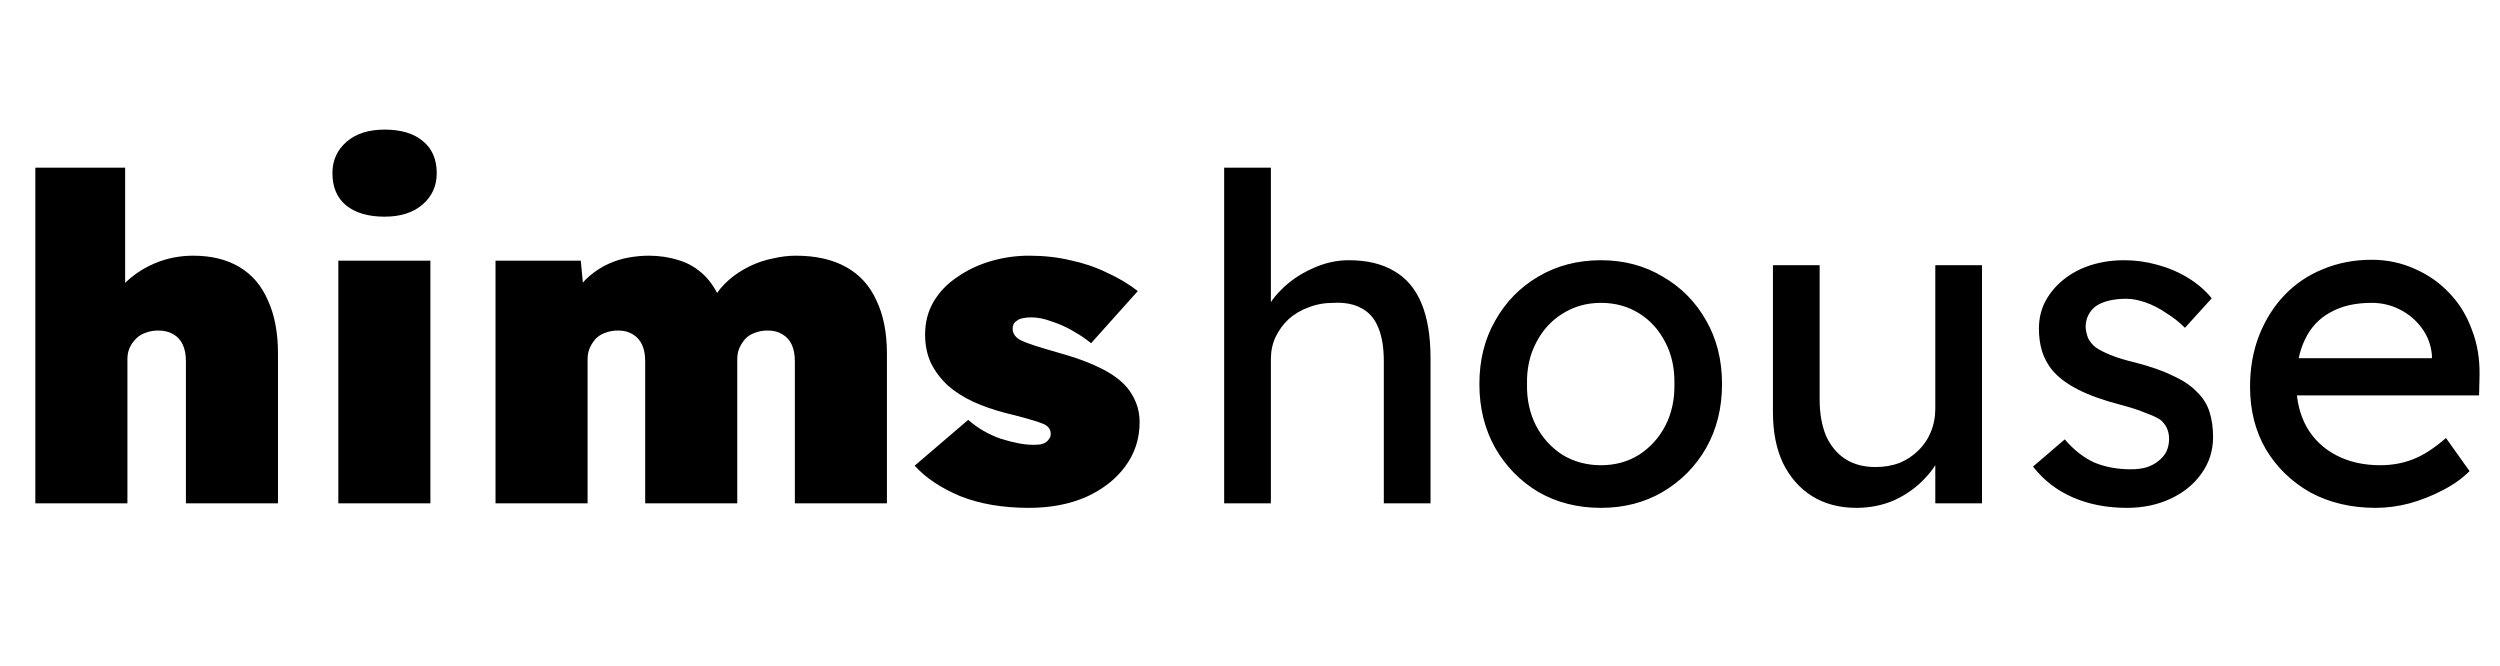
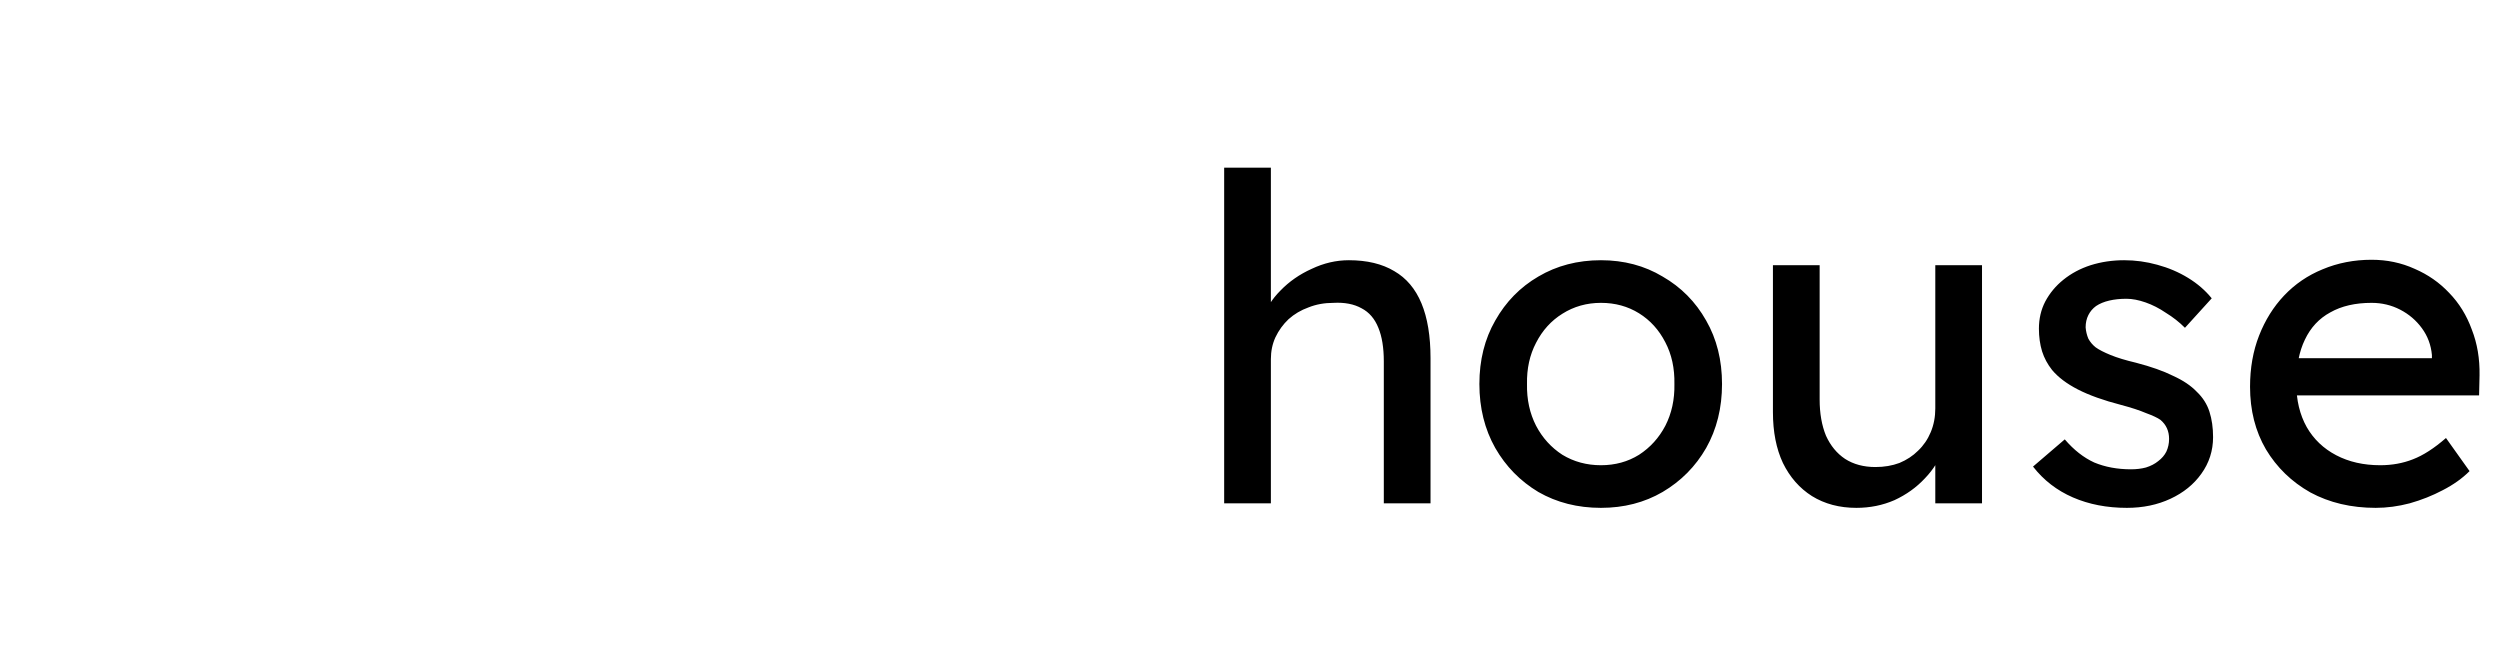
<svg xmlns="http://www.w3.org/2000/svg" width="904" height="241" viewBox="0 0 904 241" fill="none">
  <path d="M442.658 182V60.64H459.55V113.612L456.598 115.58C457.691 111.753 459.823 108.255 462.994 105.084C466.164 101.804 469.936 99.18 474.31 97.212C478.683 95.135 483.166 94.096 487.758 94.096C494.318 94.096 499.784 95.408 504.158 98.032C508.531 100.547 511.811 104.428 513.998 109.676C516.184 114.924 517.278 121.539 517.278 129.52V182H500.386V130.668C500.386 125.748 499.73 121.703 498.418 118.532C497.106 115.252 495.083 112.901 492.35 111.48C489.616 109.949 486.227 109.293 482.182 109.512C478.902 109.512 475.895 110.059 473.162 111.152C470.428 112.136 468.023 113.557 465.946 115.416C463.978 117.275 462.392 119.461 461.19 121.976C460.096 124.381 459.55 127.005 459.55 129.848V182H451.186C449.764 182 448.343 182 446.922 182C445.5 182 444.079 182 442.658 182ZM578.897 183.64C570.478 183.64 562.934 181.727 556.265 177.9C549.705 173.964 544.511 168.661 540.685 161.992C536.858 155.213 534.945 147.505 534.945 138.868C534.945 130.231 536.858 122.577 540.685 115.908C544.511 109.129 549.705 103.827 556.265 100C562.934 96.064 570.478 94.096 578.897 94.096C587.206 94.096 594.641 96.064 601.201 100C607.87 103.827 613.118 109.129 616.945 115.908C620.771 122.577 622.685 130.231 622.685 138.868C622.685 147.505 620.771 155.213 616.945 161.992C613.118 168.661 607.87 173.964 601.201 177.9C594.641 181.727 587.206 183.64 578.897 183.64ZM578.897 168.224C584.035 168.224 588.627 166.967 592.673 164.452C596.718 161.828 599.889 158.329 602.185 153.956C604.481 149.473 605.574 144.444 605.465 138.868C605.574 133.183 604.481 128.153 602.185 123.78C599.889 119.297 596.718 115.799 592.673 113.284C588.627 110.769 584.035 109.512 578.897 109.512C573.758 109.512 569.111 110.824 564.957 113.448C560.911 115.963 557.741 119.461 555.445 123.944C553.149 128.317 552.055 133.292 552.165 138.868C552.055 144.444 553.149 149.473 555.445 153.956C557.741 158.329 560.911 161.828 564.957 164.452C569.111 166.967 573.758 168.224 578.897 168.224ZM671.267 183.64C665.145 183.64 659.787 182.219 655.195 179.376C650.713 176.533 647.214 172.543 644.699 167.404C642.294 162.265 641.091 156.143 641.091 149.036V95.9H657.983V144.444C657.983 149.473 658.749 153.847 660.279 157.564C661.919 161.172 664.215 163.96 667.167 165.928C670.229 167.896 673.891 168.88 678.155 168.88C681.326 168.88 684.223 168.388 686.847 167.404C689.471 166.311 691.713 164.835 693.571 162.976C695.539 161.117 697.07 158.876 698.163 156.252C699.257 153.628 699.803 150.785 699.803 147.724V95.9H716.695V182H699.803V163.96L702.755 161.992C701.443 166.037 699.202 169.7 696.031 172.98C692.97 176.26 689.307 178.884 685.043 180.852C680.779 182.711 676.187 183.64 671.267 183.64ZM769.088 183.64C761.872 183.64 755.367 182.383 749.572 179.868C743.777 177.353 738.967 173.636 735.14 168.716L746.62 158.876C749.9 162.703 753.453 165.491 757.28 167.24C761.216 168.88 765.644 169.7 770.564 169.7C772.532 169.7 774.336 169.481 775.976 169.044C777.725 168.497 779.201 167.732 780.404 166.748C781.716 165.764 782.7 164.616 783.356 163.304C784.012 161.883 784.34 160.352 784.34 158.712C784.34 155.869 783.301 153.573 781.224 151.824C780.131 151.059 778.381 150.239 775.976 149.364C773.68 148.38 770.673 147.396 766.956 146.412C760.615 144.772 755.421 142.913 751.376 140.836C747.331 138.759 744.215 136.408 742.028 133.784C740.388 131.707 739.185 129.465 738.42 127.06C737.655 124.545 737.272 121.812 737.272 118.86C737.272 115.252 738.037 111.972 739.568 109.02C741.208 105.959 743.395 103.335 746.128 101.148C748.971 98.852 752.251 97.103 755.968 95.9C759.795 94.697 763.84 94.096 768.104 94.096C772.149 94.096 776.14 94.643 780.076 95.736C784.121 96.829 787.839 98.415 791.228 100.492C794.617 102.569 797.46 105.029 799.756 107.872L790.08 118.532C788.003 116.455 785.707 114.651 783.192 113.12C780.787 111.48 778.327 110.223 775.812 109.348C773.297 108.473 771.001 108.036 768.924 108.036C766.628 108.036 764.551 108.255 762.692 108.692C760.833 109.129 759.248 109.785 757.936 110.66C756.733 111.535 755.804 112.628 755.148 113.94C754.492 115.252 754.164 116.728 754.164 118.368C754.273 119.789 754.601 121.156 755.148 122.468C755.804 123.671 756.679 124.709 757.772 125.584C758.975 126.459 760.779 127.388 763.184 128.372C765.589 129.356 768.651 130.285 772.368 131.16C777.835 132.581 782.317 134.167 785.816 135.916C789.424 137.556 792.267 139.469 794.344 141.656C796.531 143.733 798.061 146.139 798.936 148.872C799.811 151.605 800.248 154.667 800.248 158.056C800.248 162.976 798.827 167.404 795.984 171.34C793.251 175.167 789.533 178.173 784.832 180.36C780.131 182.547 774.883 183.64 769.088 183.64ZM859.045 183.64C850.189 183.64 842.317 181.781 835.429 178.064C828.65 174.237 823.293 169.044 819.357 162.484C815.53 155.924 813.617 148.38 813.617 139.852C813.617 133.073 814.71 126.896 816.897 121.32C819.083 115.744 822.09 110.933 825.917 106.888C829.853 102.733 834.499 99.563 839.857 97.376C845.323 95.08 851.227 93.932 857.569 93.932C863.145 93.932 868.338 95.025 873.149 97.212C877.959 99.289 882.114 102.187 885.613 105.904C889.221 109.621 891.954 114.049 893.813 119.188C895.781 124.217 896.71 129.739 896.601 135.752L896.437 142.968H826.081L822.309 129.52H881.841L879.381 132.308V128.372C879.053 124.764 877.85 121.539 875.773 118.696C873.695 115.853 871.071 113.612 867.901 111.972C864.73 110.332 861.286 109.512 857.569 109.512C851.665 109.512 846.69 110.66 842.645 112.956C838.599 115.143 835.538 118.423 833.461 122.796C831.383 127.06 830.345 132.363 830.345 138.704C830.345 144.717 831.602 149.965 834.117 154.448C836.631 158.821 840.185 162.211 844.777 164.616C849.369 167.021 854.671 168.224 860.685 168.224C864.949 168.224 868.885 167.513 872.493 166.092C876.21 164.671 880.201 162.101 884.465 158.384L892.993 170.356C890.369 172.98 887.143 175.276 883.317 177.244C879.599 179.212 875.609 180.797 871.345 182C867.19 183.093 863.09 183.64 859.045 183.64Z" fill="black" />
-   <path d="M12.779 182V60.64H45.251V111.972L38.199 113.94C39.401 109.785 41.533 106.123 44.595 102.952C47.766 99.672 51.538 97.103 55.911 95.244C60.284 93.385 64.931 92.456 69.851 92.456C76.411 92.456 81.987 93.823 86.579 96.556C91.171 99.289 94.615 103.335 96.911 108.692C99.316 113.94 100.519 120.336 100.519 127.88V182H67.227V130.668C67.227 128.263 66.844 126.24 66.079 124.6C65.314 122.96 64.165 121.703 62.635 120.828C61.104 119.953 59.3 119.516 57.223 119.516C55.583 119.516 54.052 119.789 52.631 120.336C51.319 120.773 50.171 121.484 49.187 122.468C48.203 123.452 47.438 124.545 46.891 125.748C46.344 126.951 46.071 128.317 46.071 129.848V182H29.507C25.352 182 21.854 182 19.011 182C16.277 182 14.2 182 12.779 182ZM122.337 182V94.26H155.629V182H122.337ZM139.065 78.352C133.161 78.352 128.515 76.985 125.125 74.252C121.845 71.519 120.205 67.637 120.205 62.608C120.205 58.016 121.9 54.244 125.289 51.292C128.679 48.34 133.271 46.864 139.065 46.864C144.969 46.864 149.561 48.231 152.841 50.964C156.231 53.697 157.925 57.579 157.925 62.608C157.925 67.2 156.231 70.972 152.841 73.924C149.452 76.876 144.86 78.352 139.065 78.352ZM179.181 182V94.26H210.013L211.325 108.036L207.553 106.724C209.193 103.881 211.052 101.585 213.129 99.836C215.316 97.977 217.612 96.501 220.017 95.408C222.423 94.315 224.883 93.549 227.397 93.112C229.912 92.675 232.317 92.456 234.613 92.456C238.44 92.456 242.048 93.003 245.437 94.096C248.827 95.08 251.888 96.884 254.621 99.508C257.355 102.132 259.651 105.904 261.509 110.824L256.425 110.66L257.737 108.364C259.377 105.521 261.345 103.116 263.641 101.148C265.937 99.18 268.452 97.54 271.185 96.228C273.919 94.916 276.707 93.987 279.549 93.44C282.392 92.784 285.125 92.456 287.749 92.456C294.965 92.456 301.033 93.823 305.953 96.556C310.873 99.289 314.536 103.335 316.941 108.692C319.456 113.94 320.713 120.336 320.713 127.88V182H287.421V130.668C287.421 128.263 287.039 126.24 286.273 124.6C285.508 122.96 284.36 121.703 282.829 120.828C281.408 119.953 279.659 119.516 277.581 119.516C275.941 119.516 274.411 119.789 272.989 120.336C271.677 120.773 270.529 121.484 269.545 122.468C268.671 123.452 267.96 124.545 267.413 125.748C266.867 126.951 266.593 128.317 266.593 129.848V182H233.301V130.668C233.301 128.263 232.919 126.24 232.153 124.6C231.388 122.96 230.24 121.703 228.709 120.828C227.288 119.953 225.539 119.516 223.461 119.516C221.821 119.516 220.291 119.789 218.869 120.336C217.557 120.773 216.409 121.484 215.425 122.468C214.551 123.452 213.84 124.545 213.293 125.748C212.747 126.951 212.473 128.317 212.473 129.848V182H179.181ZM372.072 183.64C362.56 183.64 354.251 182.219 347.144 179.376C340.147 176.424 334.68 172.761 330.744 168.388L350.096 151.824C353.595 154.885 357.585 157.181 362.068 158.712C366.66 160.133 370.487 160.844 373.548 160.844C374.641 160.844 375.571 160.789 376.336 160.68C377.211 160.461 377.867 160.188 378.304 159.86C378.851 159.423 379.233 158.985 379.452 158.548C379.78 158.111 379.944 157.564 379.944 156.908C379.944 155.268 379.069 154.065 377.32 153.3C376.336 152.863 374.696 152.316 372.4 151.66C370.213 151.004 367.316 150.239 363.708 149.364C359.444 148.271 355.508 146.904 351.9 145.264C348.401 143.624 345.395 141.711 342.88 139.524C340.256 137.119 338.179 134.385 336.648 131.324C335.227 128.263 334.516 124.819 334.516 120.992C334.516 116.509 335.555 112.519 337.632 109.02C339.709 105.521 342.552 102.569 346.16 100.164C349.768 97.649 353.813 95.736 358.296 94.424C362.779 93.112 367.371 92.456 372.072 92.456C377.429 92.456 382.404 93.003 386.996 94.096C391.697 95.08 396.071 96.556 400.116 98.524C404.271 100.383 408.043 102.624 411.432 105.248L394.54 124.108C392.681 122.577 390.495 121.101 387.98 119.68C385.575 118.259 383.005 117.111 380.272 116.236C377.648 115.252 375.188 114.76 372.892 114.76C371.689 114.76 370.651 114.869 369.776 115.088C369.011 115.197 368.355 115.471 367.808 115.908C367.261 116.236 366.824 116.673 366.496 117.22C366.277 117.657 366.168 118.204 366.168 118.86C366.168 119.735 366.441 120.555 366.988 121.32C367.535 122.085 368.409 122.741 369.612 123.288C370.596 123.725 372.236 124.327 374.532 125.092C376.937 125.857 380.436 126.896 385.028 128.208C389.948 129.629 394.267 131.269 397.984 133.128C401.811 134.987 404.872 137.173 407.168 139.688C408.699 141.437 409.901 143.405 410.776 145.592C411.651 147.779 412.088 150.129 412.088 152.644C412.088 158.657 410.339 164.015 406.84 168.716C403.451 173.308 398.749 176.971 392.736 179.704C386.723 182.328 379.835 183.64 372.072 183.64Z" fill="black" />
</svg>